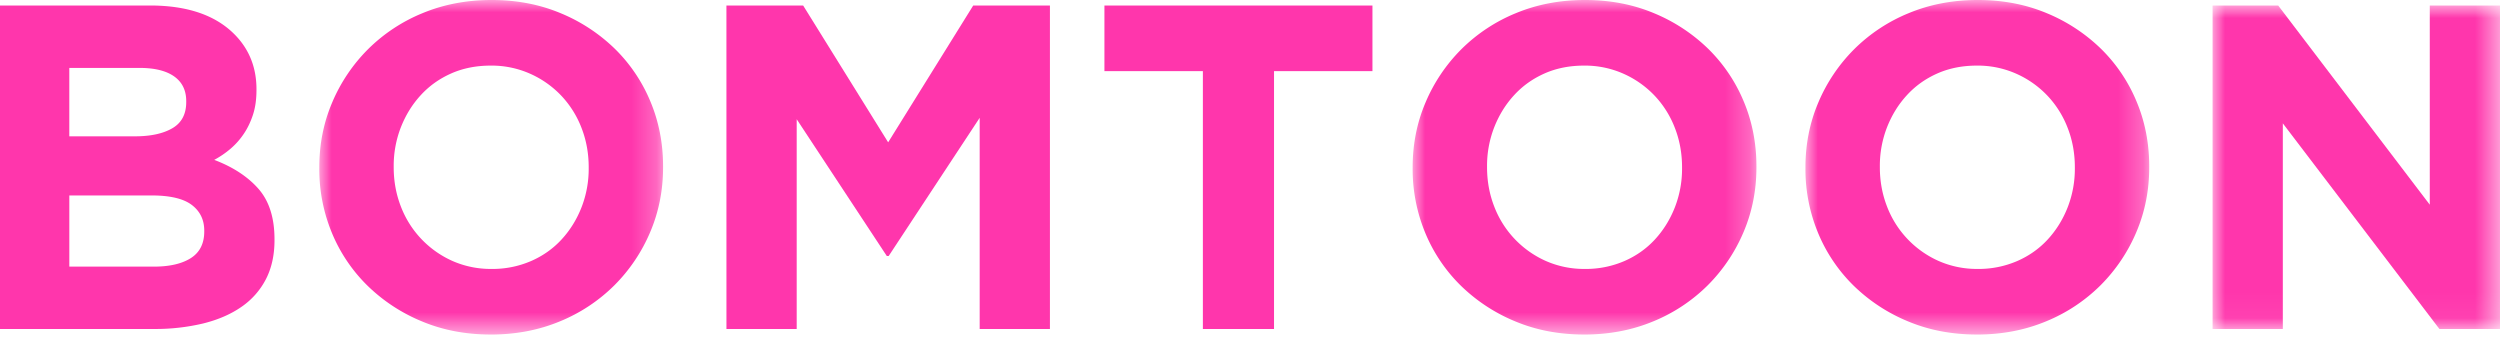
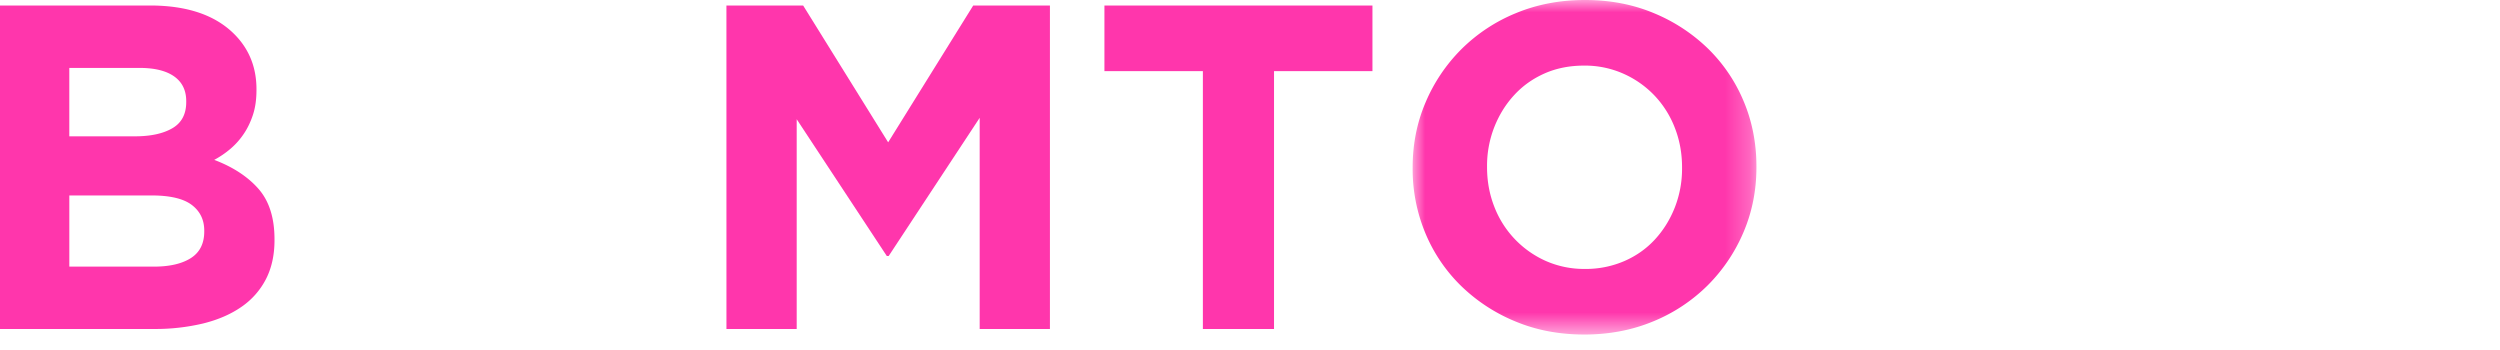
<svg xmlns="http://www.w3.org/2000/svg" xmlns:xlink="http://www.w3.org/1999/xlink" width="100" height="14" viewBox="0 0 100 14">
  <defs>
    <path id="lqpmh9oowa" d="M0 0h13.752v13.382H0z" />
    <path id="p6tplihbqc" d="M0 0h13.752v13.382H0z" />
-     <path id="jqvbmovvfe" d="M0 0h13.752v13.382H0z" />
    <path id="mj3hb1r1vg" d="M0 0h11.497v12.94H0z" />
  </defs>
  <g fill="none" fill-rule="evenodd">
    <path d="M6.155 10.665c.629 0 1.122-.114 1.48-.342.356-.227.535-.582.535-1.062v-.038c0-.43-.166-.772-.499-1.026-.333-.252-.869-.379-1.608-.379h-3.29v2.847h3.382zm-.758-5.212c.629 0 1.128-.108 1.498-.324.37-.215.554-.564.554-1.044v-.037c0-.432-.16-.76-.48-.989-.321-.228-.783-.342-1.387-.342h-2.81v2.736h2.625zM0 .22h5.997c1.488 0 2.614.382 3.376 1.147.59.59.886 1.325.886 2.2v.036c0 .37-.046.696-.138.98-.092.284-.214.539-.367.767-.153.228-.331.428-.533.6-.202.173-.42.32-.652.445.748.283 1.337.668 1.767 1.155.429.487.644 1.16.644 2.023v.037c0 .592-.114 1.11-.342 1.554a3.017 3.017 0 0 1-.978 1.109c-.424.295-.935.517-1.531.665a8.251 8.251 0 0 1-1.984.221H0V.221z" fill="#FF36AC" />
    <g transform="translate(12.772)">
      <mask id="h6k98dsydb" fill="#fff">
        <use xlink:href="#lqpmh9oowa" />
      </mask>
-       <path d="M6.895 10.758a3.89 3.89 0 0 0 1.57-.314c.482-.21.89-.5 1.23-.87.339-.369.604-.797.795-1.284a4.235 4.235 0 0 0 .286-1.562V6.69c0-.554-.095-1.079-.286-1.57a3.912 3.912 0 0 0-.813-1.295 3.9 3.9 0 0 0-1.248-.878 3.793 3.793 0 0 0-1.571-.323c-.58 0-1.106.104-1.58.313-.475.21-.882.5-1.22.87-.34.37-.604.798-.795 1.284a4.237 4.237 0 0 0-.287 1.562v.037c0 .555.096 1.079.287 1.571a3.912 3.912 0 0 0 2.051 2.172 3.775 3.775 0 0 0 1.58.324m-.036 2.624c-.998 0-1.916-.175-2.754-.526a6.842 6.842 0 0 1-2.172-1.424A6.366 6.366 0 0 1 .508 9.325 6.64 6.64 0 0 1 0 6.728V6.69c0-.925.173-1.79.518-2.597A6.69 6.69 0 0 1 1.95 1.968 6.67 6.67 0 0 1 4.131.526C4.975.176 5.897 0 6.895 0c.998 0 1.915.175 2.754.526A6.859 6.859 0 0 1 11.82 1.95a6.37 6.37 0 0 1 1.423 2.107c.339.807.508 1.673.508 2.597v.037c0 .924-.172 1.79-.517 2.597a6.693 6.693 0 0 1-1.433 2.126 6.67 6.67 0 0 1-2.18 1.442c-.845.351-1.766.526-2.764.526" fill="#FF36AC" mask="url(#h6k98dsydb)" />
    </g>
    <path fill="#FF36AC" d="M29.057.221h3.069l3.4 5.472L38.929.22h3.068v12.94h-2.81V4.713l-3.64 5.527h-.075l-3.604-5.471v8.392h-2.81zM48.115 2.846h-3.938V.222h10.721v2.624h-3.937v10.315h-2.846z" />
    <g transform="translate(56.506)">
      <mask id="la2yh76jud" fill="#fff">
        <use xlink:href="#p6tplihbqc" />
      </mask>
      <path d="M6.895 10.758a3.89 3.89 0 0 0 1.57-.314c.482-.21.89-.5 1.23-.87.339-.369.604-.797.795-1.284a4.235 4.235 0 0 0 .286-1.562V6.69c0-.554-.095-1.079-.286-1.57a3.912 3.912 0 0 0-.813-1.295 3.9 3.9 0 0 0-1.248-.878 3.793 3.793 0 0 0-1.571-.323c-.58 0-1.106.104-1.58.313-.475.21-.882.5-1.22.87-.34.37-.604.798-.795 1.284a4.237 4.237 0 0 0-.287 1.562v.037c0 .555.096 1.079.287 1.571a3.912 3.912 0 0 0 2.051 2.172 3.775 3.775 0 0 0 1.58.324m-.036 2.624c-.998 0-1.916-.175-2.754-.526a6.842 6.842 0 0 1-2.172-1.424A6.366 6.366 0 0 1 .508 9.325 6.64 6.64 0 0 1 0 6.728V6.69c0-.925.173-1.79.518-2.597A6.69 6.69 0 0 1 1.95 1.968 6.67 6.67 0 0 1 4.131.526C4.975.176 5.897 0 6.895 0c.998 0 1.915.175 2.754.526A6.859 6.859 0 0 1 11.82 1.95a6.37 6.37 0 0 1 1.423 2.107c.339.807.508 1.673.508 2.597v.037c0 .924-.172 1.79-.517 2.597a6.693 6.693 0 0 1-1.433 2.126 6.67 6.67 0 0 1-2.18 1.442c-.845.351-1.766.526-2.764.526" fill="#FF36AC" mask="url(#la2yh76jud)" />
    </g>
    <g transform="translate(72.218)">
      <mask id="npzofyhgjf" fill="#fff">
        <use xlink:href="#jqvbmovvfe" />
      </mask>
      <path d="M6.895 10.758a3.89 3.89 0 0 0 1.57-.314c.482-.21.89-.5 1.23-.87.339-.369.604-.797.795-1.284a4.235 4.235 0 0 0 .286-1.562V6.69c0-.554-.095-1.079-.286-1.57a3.912 3.912 0 0 0-.813-1.295 3.9 3.9 0 0 0-1.248-.878 3.793 3.793 0 0 0-1.571-.323c-.58 0-1.106.104-1.58.313-.475.21-.882.5-1.22.87-.34.37-.604.798-.795 1.284a4.237 4.237 0 0 0-.287 1.562v.037c0 .555.096 1.079.287 1.571a3.912 3.912 0 0 0 2.051 2.172 3.775 3.775 0 0 0 1.58.324m-.036 2.624c-.998 0-1.916-.175-2.754-.526a6.842 6.842 0 0 1-2.172-1.424A6.366 6.366 0 0 1 .508 9.325 6.64 6.64 0 0 1 0 6.728V6.69c0-.925.173-1.79.518-2.597A6.69 6.69 0 0 1 1.95 1.968 6.67 6.67 0 0 1 4.131.526C4.975.176 5.897 0 6.895 0c.998 0 1.915.175 2.754.526A6.859 6.859 0 0 1 11.82 1.95a6.37 6.37 0 0 1 1.423 2.107c.339.807.508 1.673.508 2.597v.037c0 .924-.172 1.79-.517 2.597a6.693 6.693 0 0 1-1.433 2.126 6.67 6.67 0 0 1-2.18 1.442c-.845.351-1.766.526-2.764.526" fill="#FF36AC" mask="url(#npzofyhgjf)" />
    </g>
    <g transform="translate(88.503 .221)">
      <mask id="uus3mi3mfh" fill="#fff">
        <use xlink:href="#mj3hb1r1vg" />
      </mask>
-       <path fill="#FF36AC" mask="url(#uus3mi3mfh)" d="M0 0h2.625l6.063 7.967V0h2.81v12.94H9.075L2.81 4.713v8.225H0z" />
    </g>
  </g>
</svg>